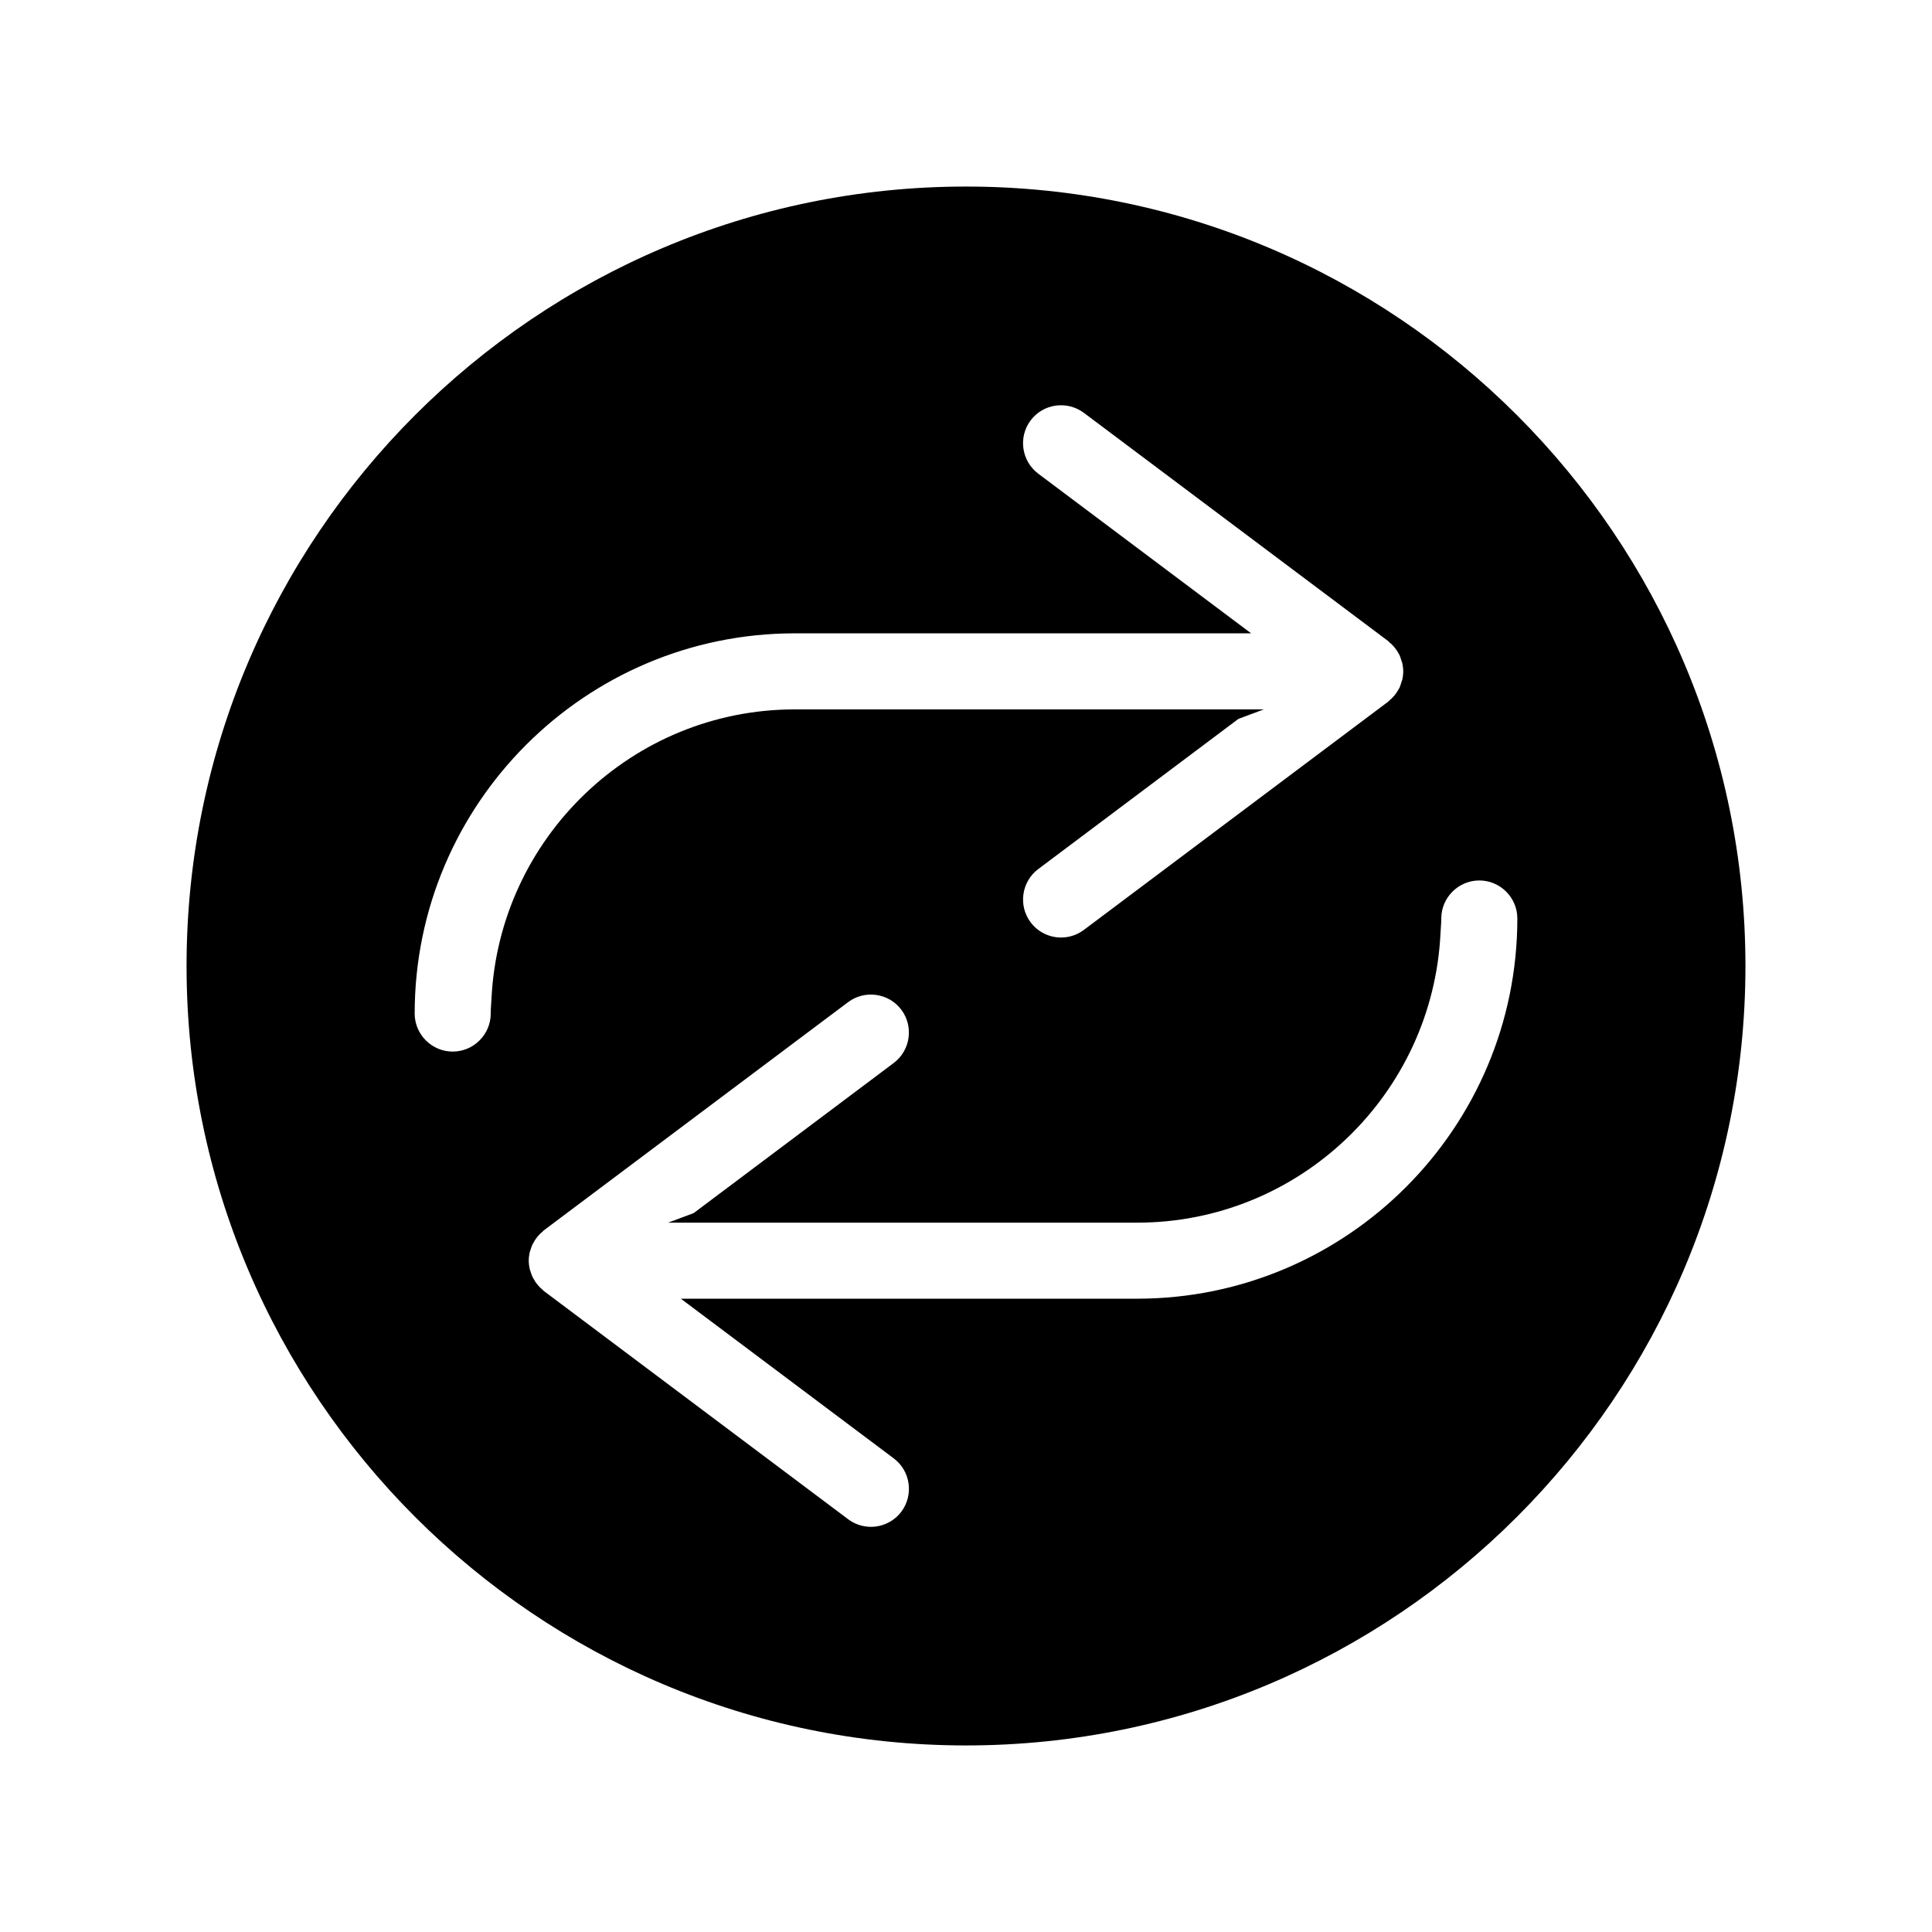
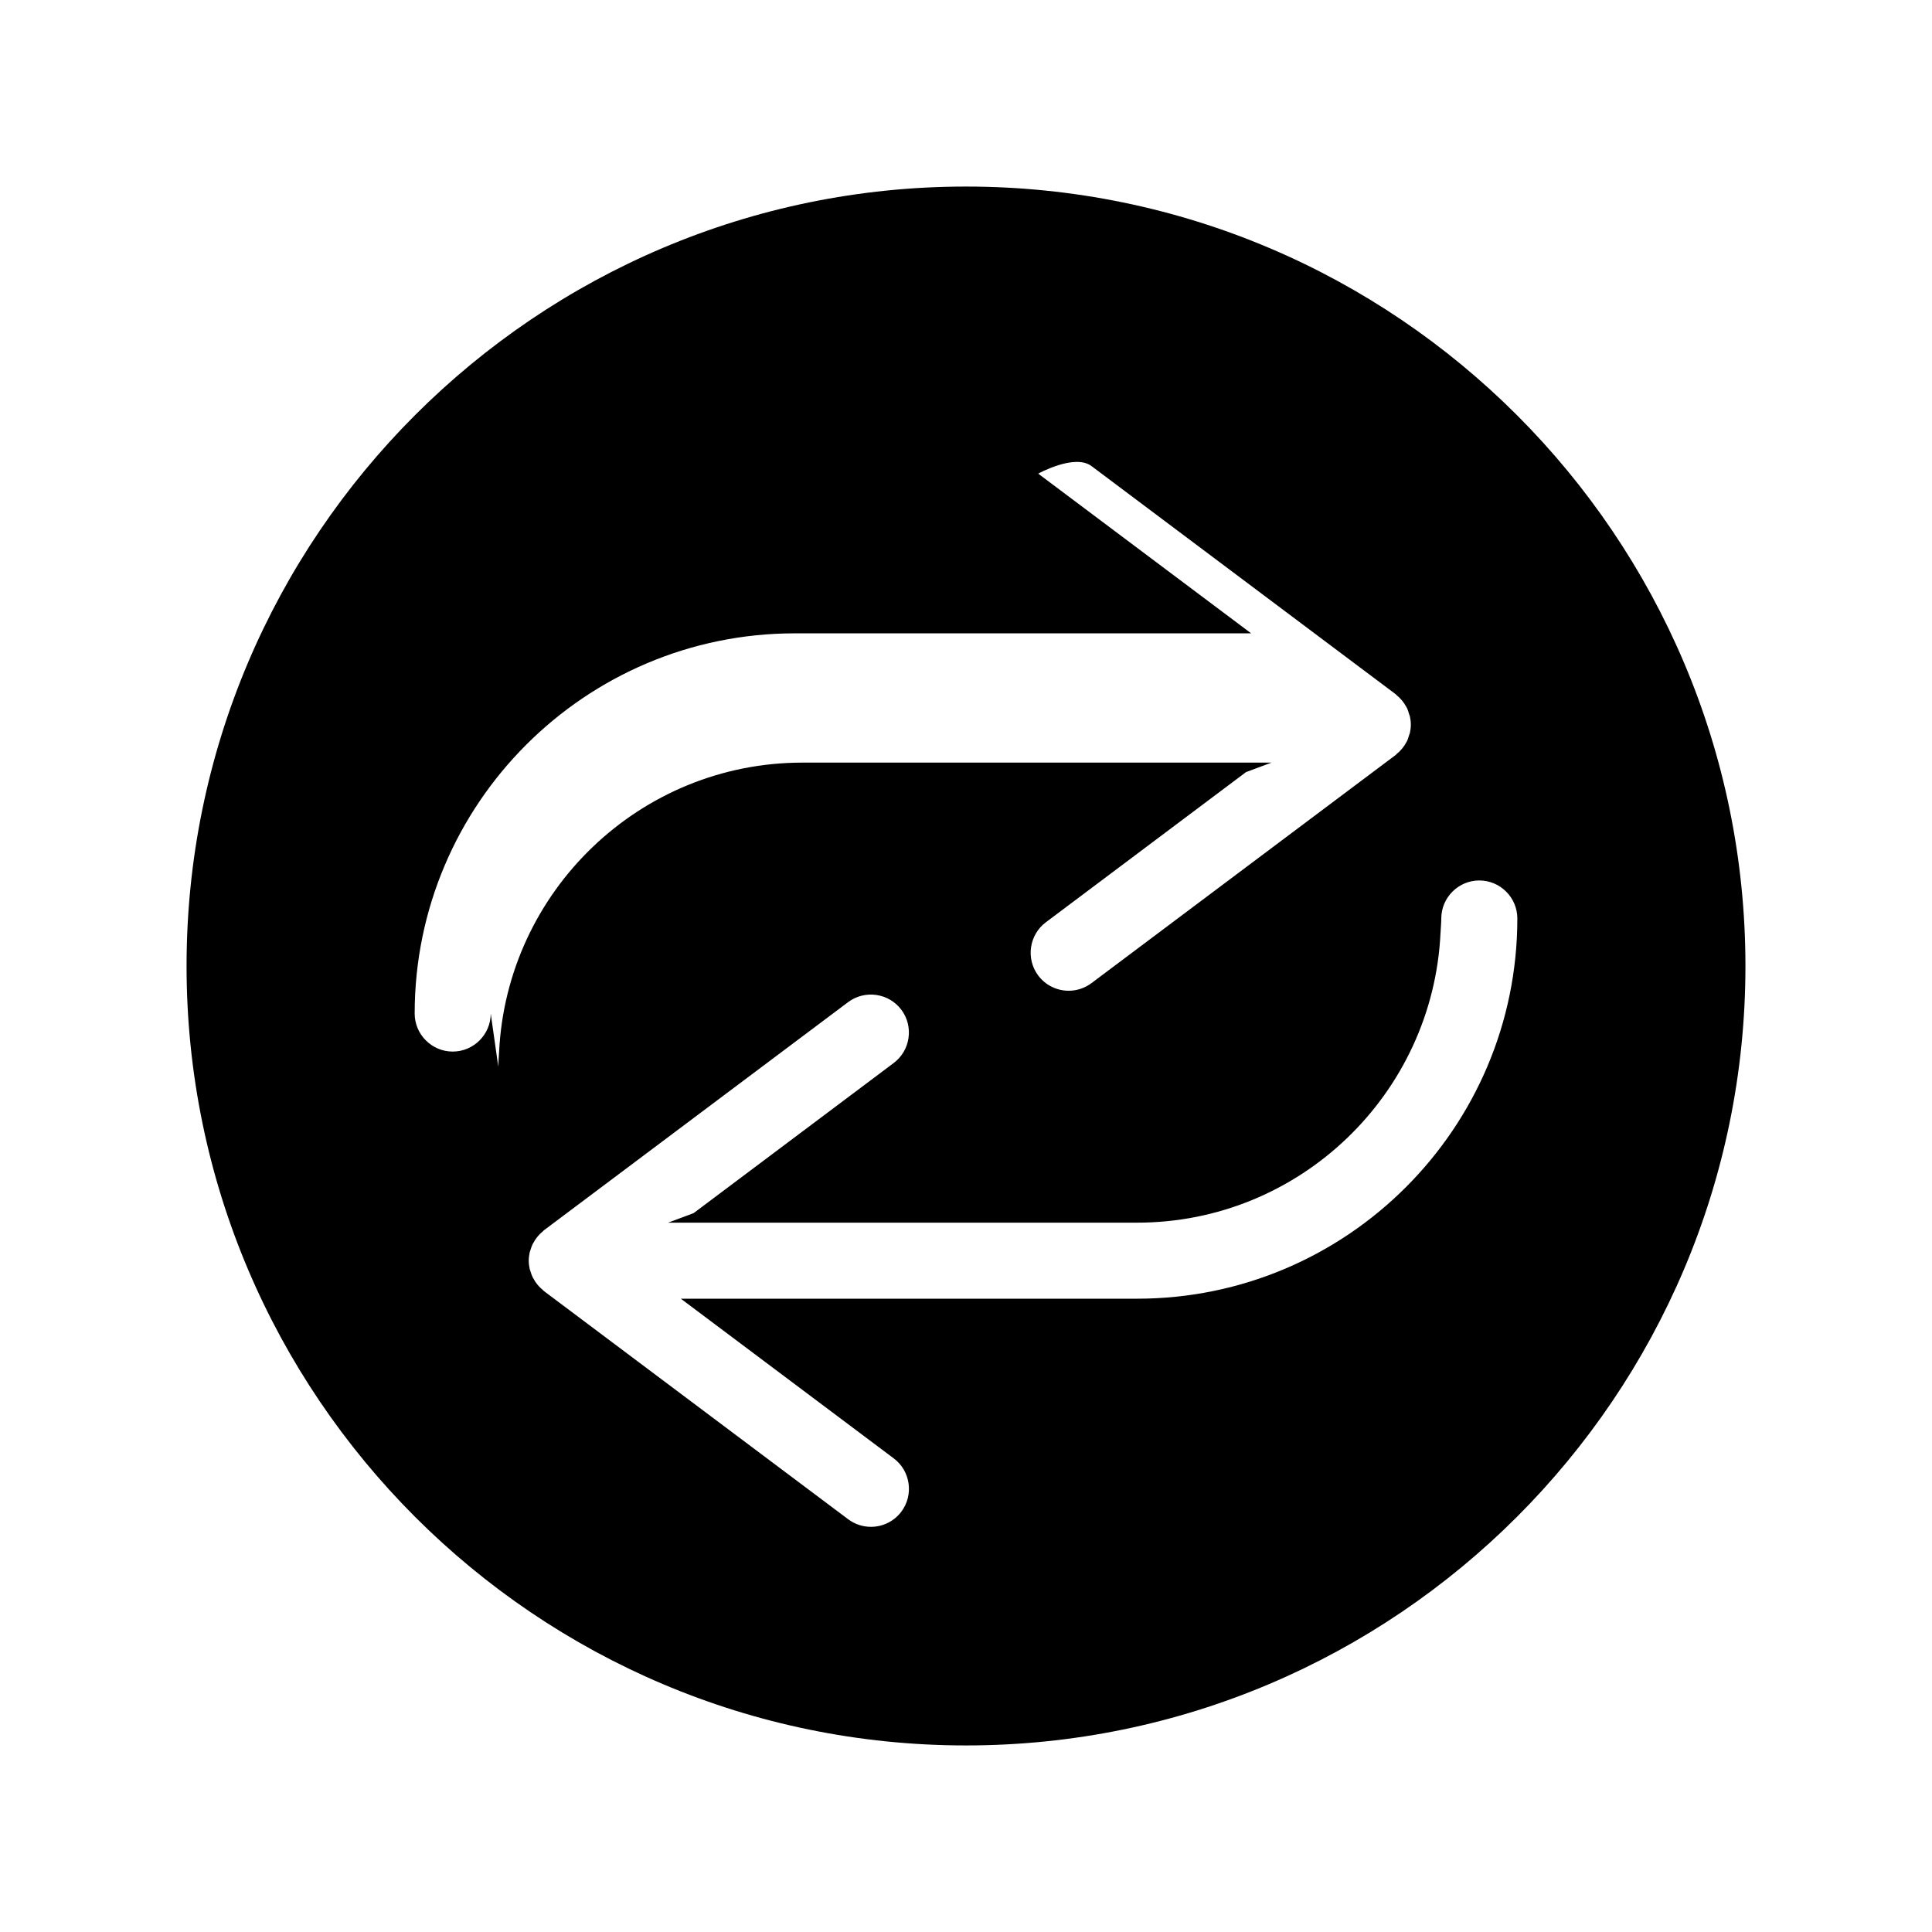
<svg xmlns="http://www.w3.org/2000/svg" fill="#000000" width="800px" height="800px" version="1.1" viewBox="144 144 512 512">
-   <path d="m400 193.44c-113.91 0-206.56 92.648-206.56 206.56 0 113.91 92.652 206.56 206.56 206.56s206.56-92.652 206.56-206.56c-0.004-113.91-92.652-206.56-206.56-206.56zm-125.95 219.16c0 5.543-4.535 10.078-10.078 10.078s-10.078-4.535-10.078-10.078c0-55.57 45.191-100.76 100.76-100.76h120.91l-56.426-42.32c-4.434-3.324-5.34-9.672-2.016-14.105s9.621-5.34 14.105-2.016l80.609 60.457c0.152 0.102 0.25 0.25 0.352 0.352 0.402 0.301 0.754 0.656 1.059 1.008 0.203 0.203 0.352 0.402 0.504 0.605 0.301 0.352 0.555 0.754 0.805 1.211 0.102 0.203 0.25 0.402 0.352 0.605 0.203 0.504 0.352 1.008 0.504 1.512 0.051 0.203 0.152 0.352 0.203 0.555 0.156 0.703 0.258 1.457 0.258 2.211s-0.102 1.512-0.25 2.215c-0.051 0.203-0.152 0.352-0.203 0.555-0.152 0.504-0.301 1.008-0.504 1.512-0.102 0.203-0.25 0.402-0.352 0.605-0.25 0.453-0.504 0.855-0.805 1.211-0.152 0.203-0.301 0.402-0.504 0.605-0.301 0.352-0.656 0.707-1.059 1.008-0.102 0.102-0.203 0.25-0.352 0.352l-80.609 60.457c-1.812 1.359-3.93 2.016-6.047 2.016-3.074 0-6.098-1.41-8.062-4.031-3.324-4.434-2.418-10.781 2.016-14.105l6.043-4.535 47.004-35.266 6.75-2.519h-124.29c-43.125 0-78.395 34.109-80.406 76.781-0.051 1.258-0.203 2.519-0.203 3.828zm171.29 75.57h-120.91l50.383 37.785 6.047 4.535c4.434 3.324 5.34 9.672 2.016 14.105-1.965 2.621-4.988 4.031-8.062 4.031-2.117 0-4.231-0.656-6.047-2.016l-80.609-60.457c-0.152-0.102-0.25-0.25-0.352-0.352-0.402-0.301-0.754-0.656-1.059-1.008-0.203-0.203-0.352-0.402-0.504-0.605-0.301-0.352-0.555-0.754-0.754-1.16-0.152-0.25-0.301-0.453-0.402-0.707-0.203-0.453-0.352-0.906-0.504-1.41-0.051-0.203-0.152-0.402-0.203-0.605-0.152-0.699-0.254-1.457-0.254-2.211s0.102-1.512 0.25-2.215c0.051-0.203 0.152-0.402 0.203-0.605 0.152-0.504 0.301-0.957 0.504-1.41 0.102-0.25 0.25-0.453 0.402-0.707 0.203-0.402 0.453-0.805 0.754-1.16 0.152-0.203 0.301-0.402 0.504-0.605 0.301-0.352 0.656-0.707 1.059-1.008 0.102-0.102 0.203-0.25 0.352-0.352l80.609-60.457c4.434-3.324 10.781-2.418 14.105 2.016 3.324 4.434 2.418 10.781-2.016 14.105l-6.039 4.535-47.004 35.266-6.75 2.519h124.29c43.125 0 78.395-34.109 80.406-76.781 0.051-1.258 0.203-2.519 0.203-3.828 0-5.543 4.535-10.078 10.078-10.078 5.543 0 10.078 4.535 10.078 10.078-0.004 55.57-45.195 100.76-100.77 100.76z" />
+   <path d="m400 193.44c-113.91 0-206.56 92.648-206.56 206.56 0 113.91 92.652 206.56 206.56 206.56s206.56-92.652 206.56-206.56c-0.004-113.91-92.652-206.56-206.56-206.56zm-125.95 219.16c0 5.543-4.535 10.078-10.078 10.078s-10.078-4.535-10.078-10.078c0-55.57 45.191-100.76 100.76-100.76h120.91l-56.426-42.32s9.621-5.34 14.105-2.016l80.609 60.457c0.152 0.102 0.25 0.25 0.352 0.352 0.402 0.301 0.754 0.656 1.059 1.008 0.203 0.203 0.352 0.402 0.504 0.605 0.301 0.352 0.555 0.754 0.805 1.211 0.102 0.203 0.25 0.402 0.352 0.605 0.203 0.504 0.352 1.008 0.504 1.512 0.051 0.203 0.152 0.352 0.203 0.555 0.156 0.703 0.258 1.457 0.258 2.211s-0.102 1.512-0.25 2.215c-0.051 0.203-0.152 0.352-0.203 0.555-0.152 0.504-0.301 1.008-0.504 1.512-0.102 0.203-0.25 0.402-0.352 0.605-0.25 0.453-0.504 0.855-0.805 1.211-0.152 0.203-0.301 0.402-0.504 0.605-0.301 0.352-0.656 0.707-1.059 1.008-0.102 0.102-0.203 0.25-0.352 0.352l-80.609 60.457c-1.812 1.359-3.93 2.016-6.047 2.016-3.074 0-6.098-1.41-8.062-4.031-3.324-4.434-2.418-10.781 2.016-14.105l6.043-4.535 47.004-35.266 6.75-2.519h-124.29c-43.125 0-78.395 34.109-80.406 76.781-0.051 1.258-0.203 2.519-0.203 3.828zm171.29 75.57h-120.91l50.383 37.785 6.047 4.535c4.434 3.324 5.34 9.672 2.016 14.105-1.965 2.621-4.988 4.031-8.062 4.031-2.117 0-4.231-0.656-6.047-2.016l-80.609-60.457c-0.152-0.102-0.25-0.25-0.352-0.352-0.402-0.301-0.754-0.656-1.059-1.008-0.203-0.203-0.352-0.402-0.504-0.605-0.301-0.352-0.555-0.754-0.754-1.16-0.152-0.25-0.301-0.453-0.402-0.707-0.203-0.453-0.352-0.906-0.504-1.41-0.051-0.203-0.152-0.402-0.203-0.605-0.152-0.699-0.254-1.457-0.254-2.211s0.102-1.512 0.25-2.215c0.051-0.203 0.152-0.402 0.203-0.605 0.152-0.504 0.301-0.957 0.504-1.41 0.102-0.25 0.25-0.453 0.402-0.707 0.203-0.402 0.453-0.805 0.754-1.16 0.152-0.203 0.301-0.402 0.504-0.605 0.301-0.352 0.656-0.707 1.059-1.008 0.102-0.102 0.203-0.25 0.352-0.352l80.609-60.457c4.434-3.324 10.781-2.418 14.105 2.016 3.324 4.434 2.418 10.781-2.016 14.105l-6.039 4.535-47.004 35.266-6.75 2.519h124.29c43.125 0 78.395-34.109 80.406-76.781 0.051-1.258 0.203-2.519 0.203-3.828 0-5.543 4.535-10.078 10.078-10.078 5.543 0 10.078 4.535 10.078 10.078-0.004 55.57-45.195 100.76-100.77 100.76z" />
</svg>